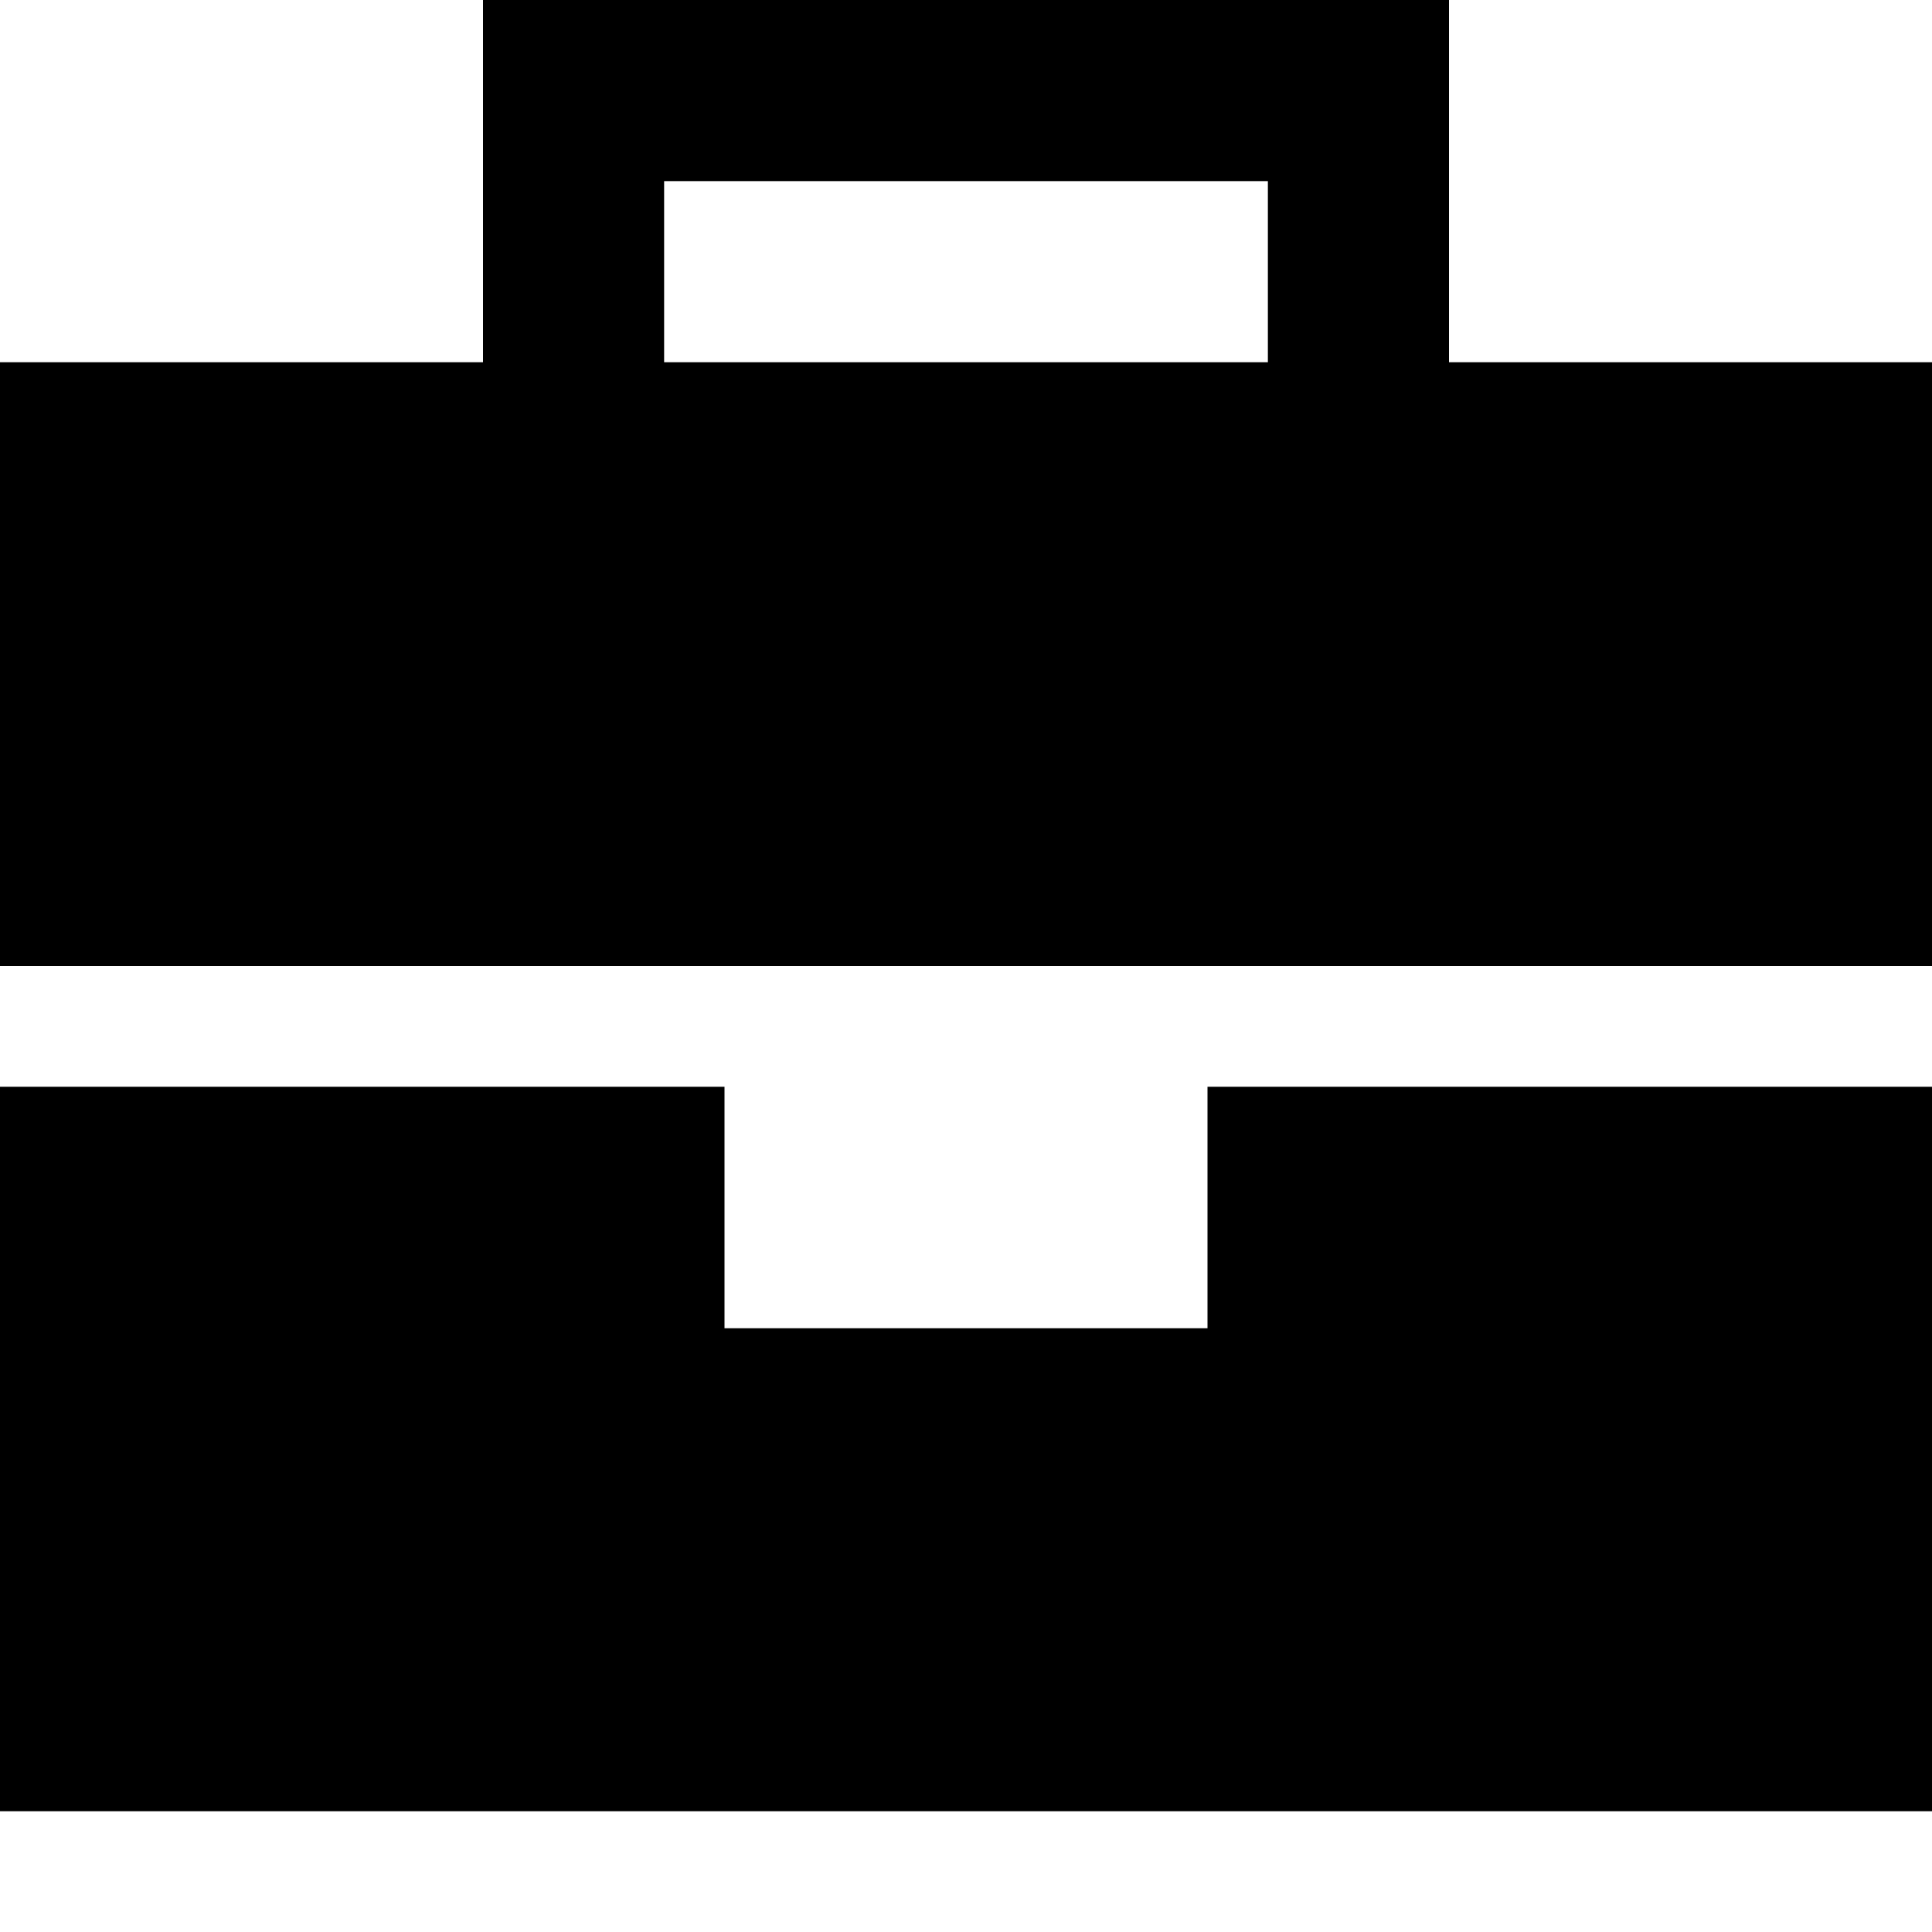
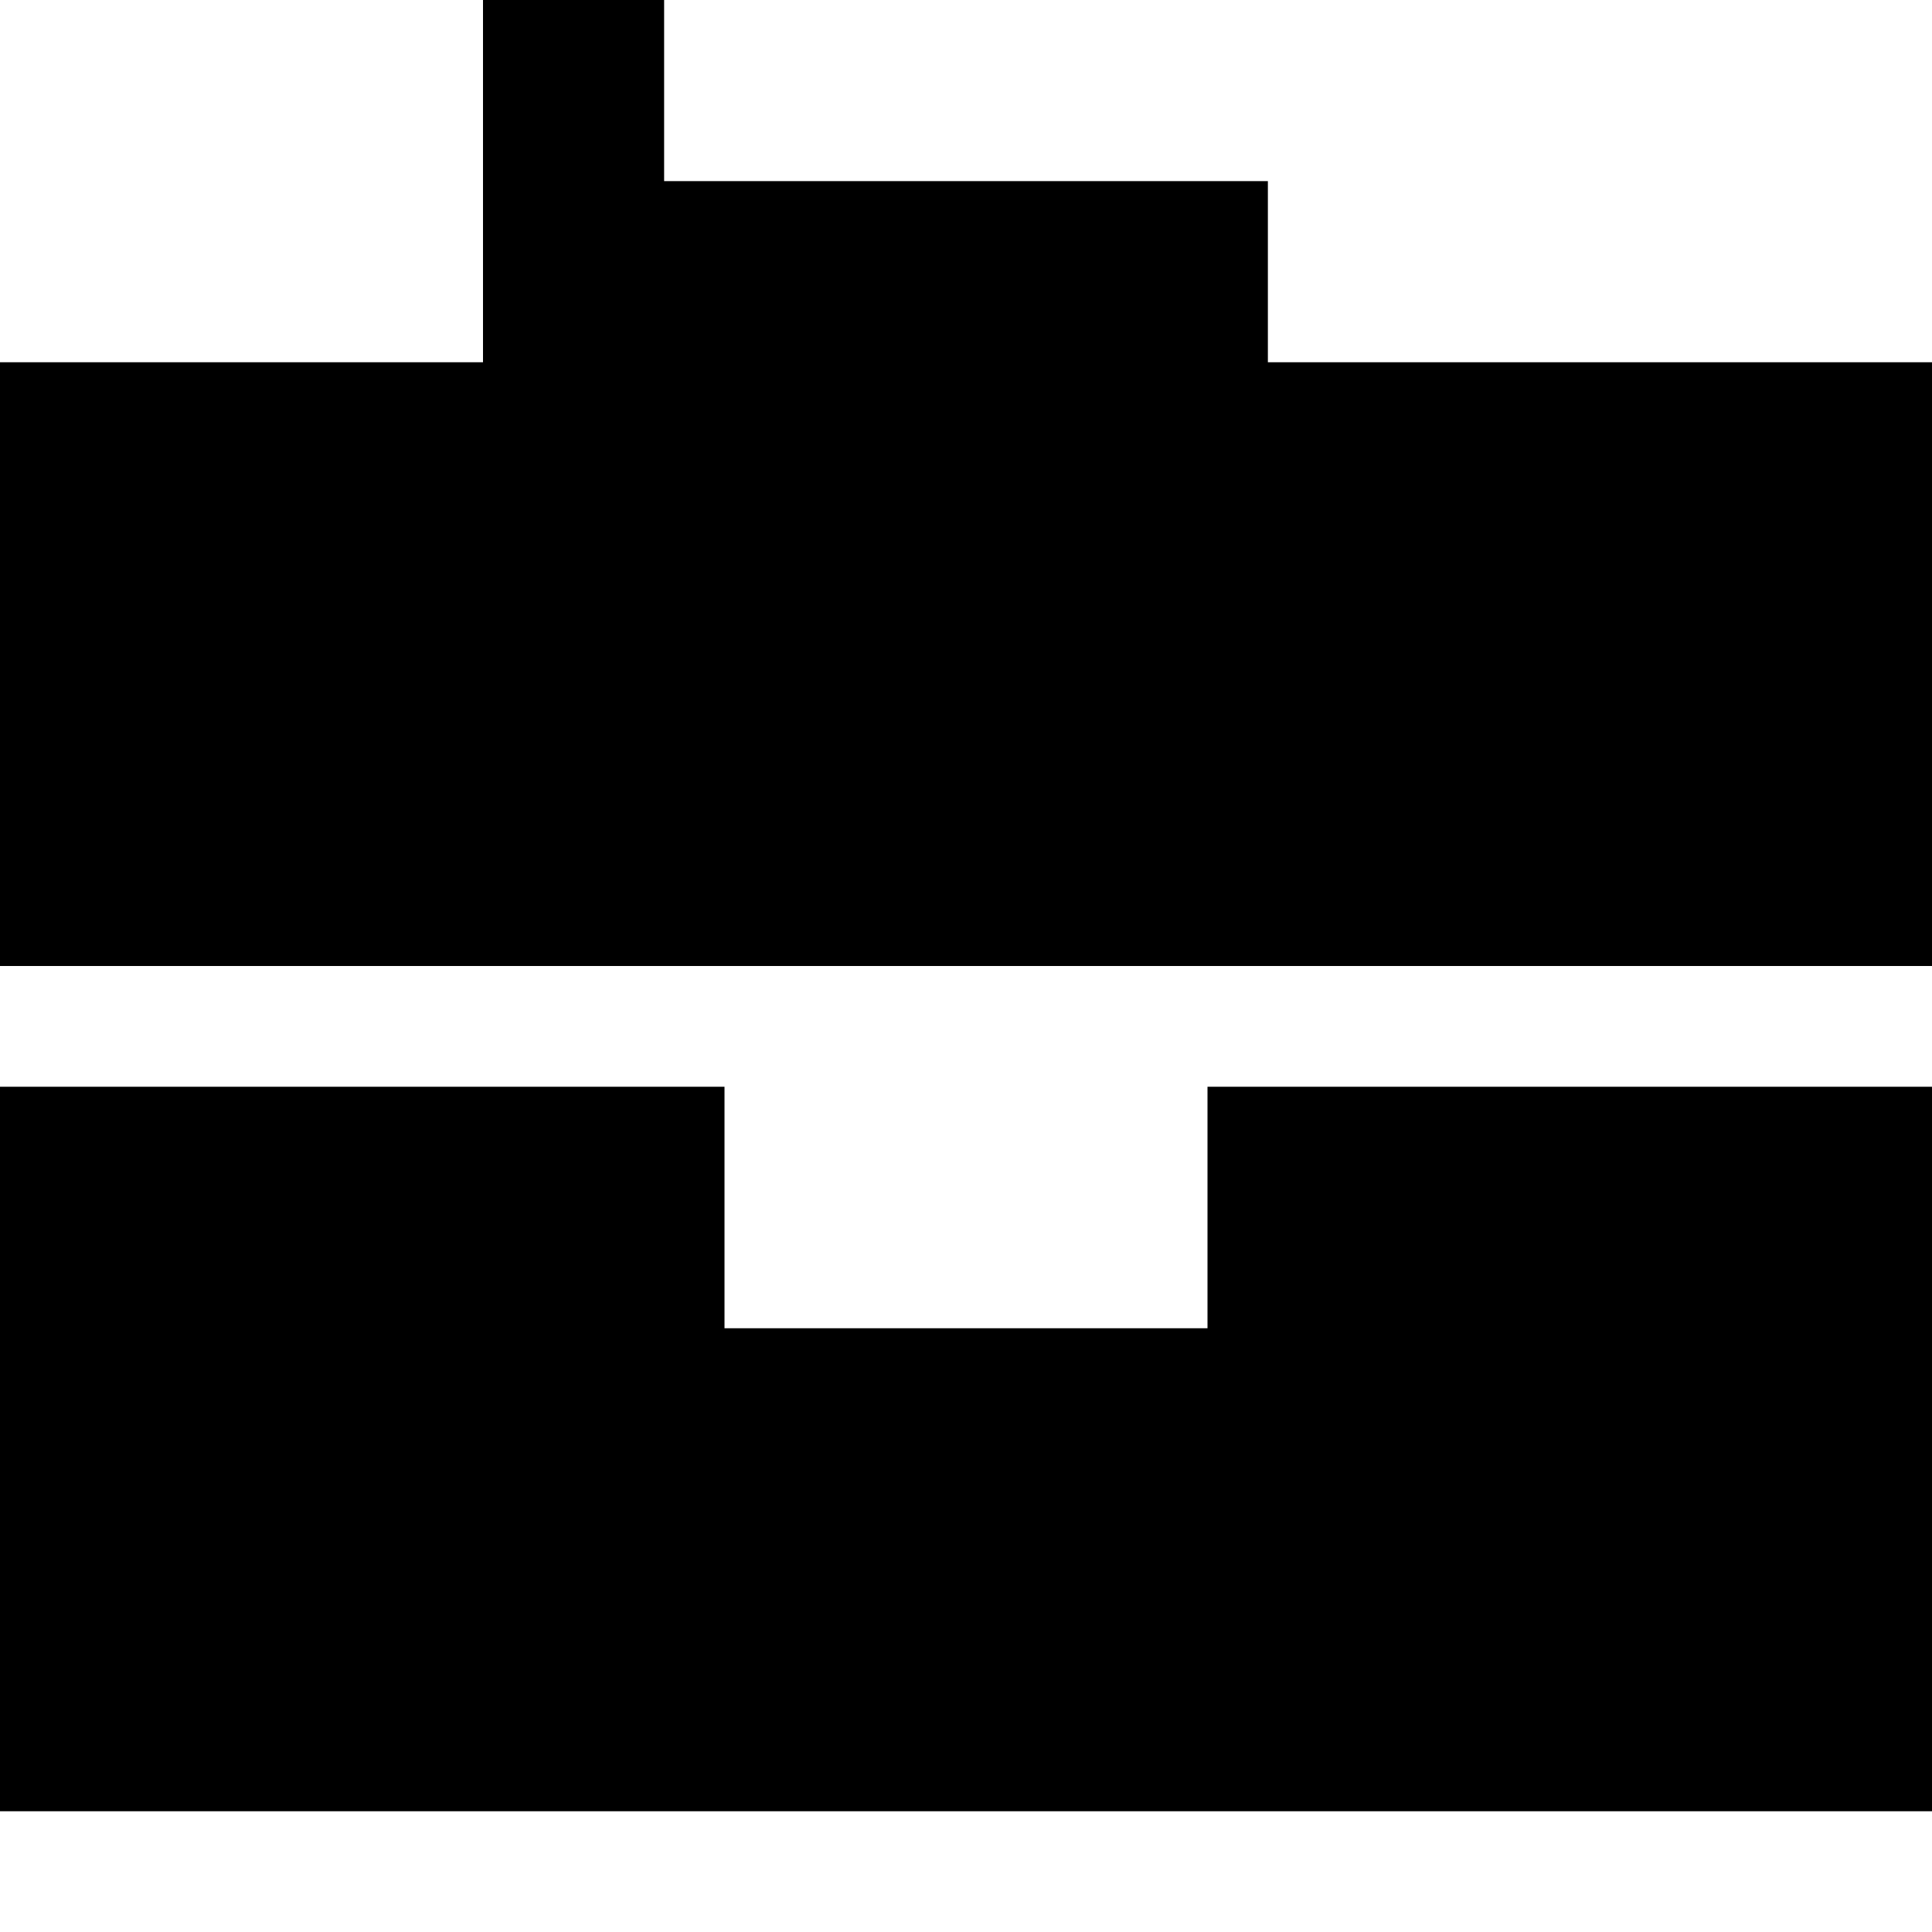
<svg xmlns="http://www.w3.org/2000/svg" viewBox="0 0 512 512">
-   <path d="M128 0h24H360h24V24 96H512V256H320 192 0V96H128V24 0zM0 288H192v64H320V288H512V480H0V288zM336 48H176V96H336V48z" />
+   <path d="M128 0h24h24V24 96H512V256H320 192 0V96H128V24 0zM0 288H192v64H320V288H512V480H0V288zM336 48H176V96H336V48z" />
</svg>